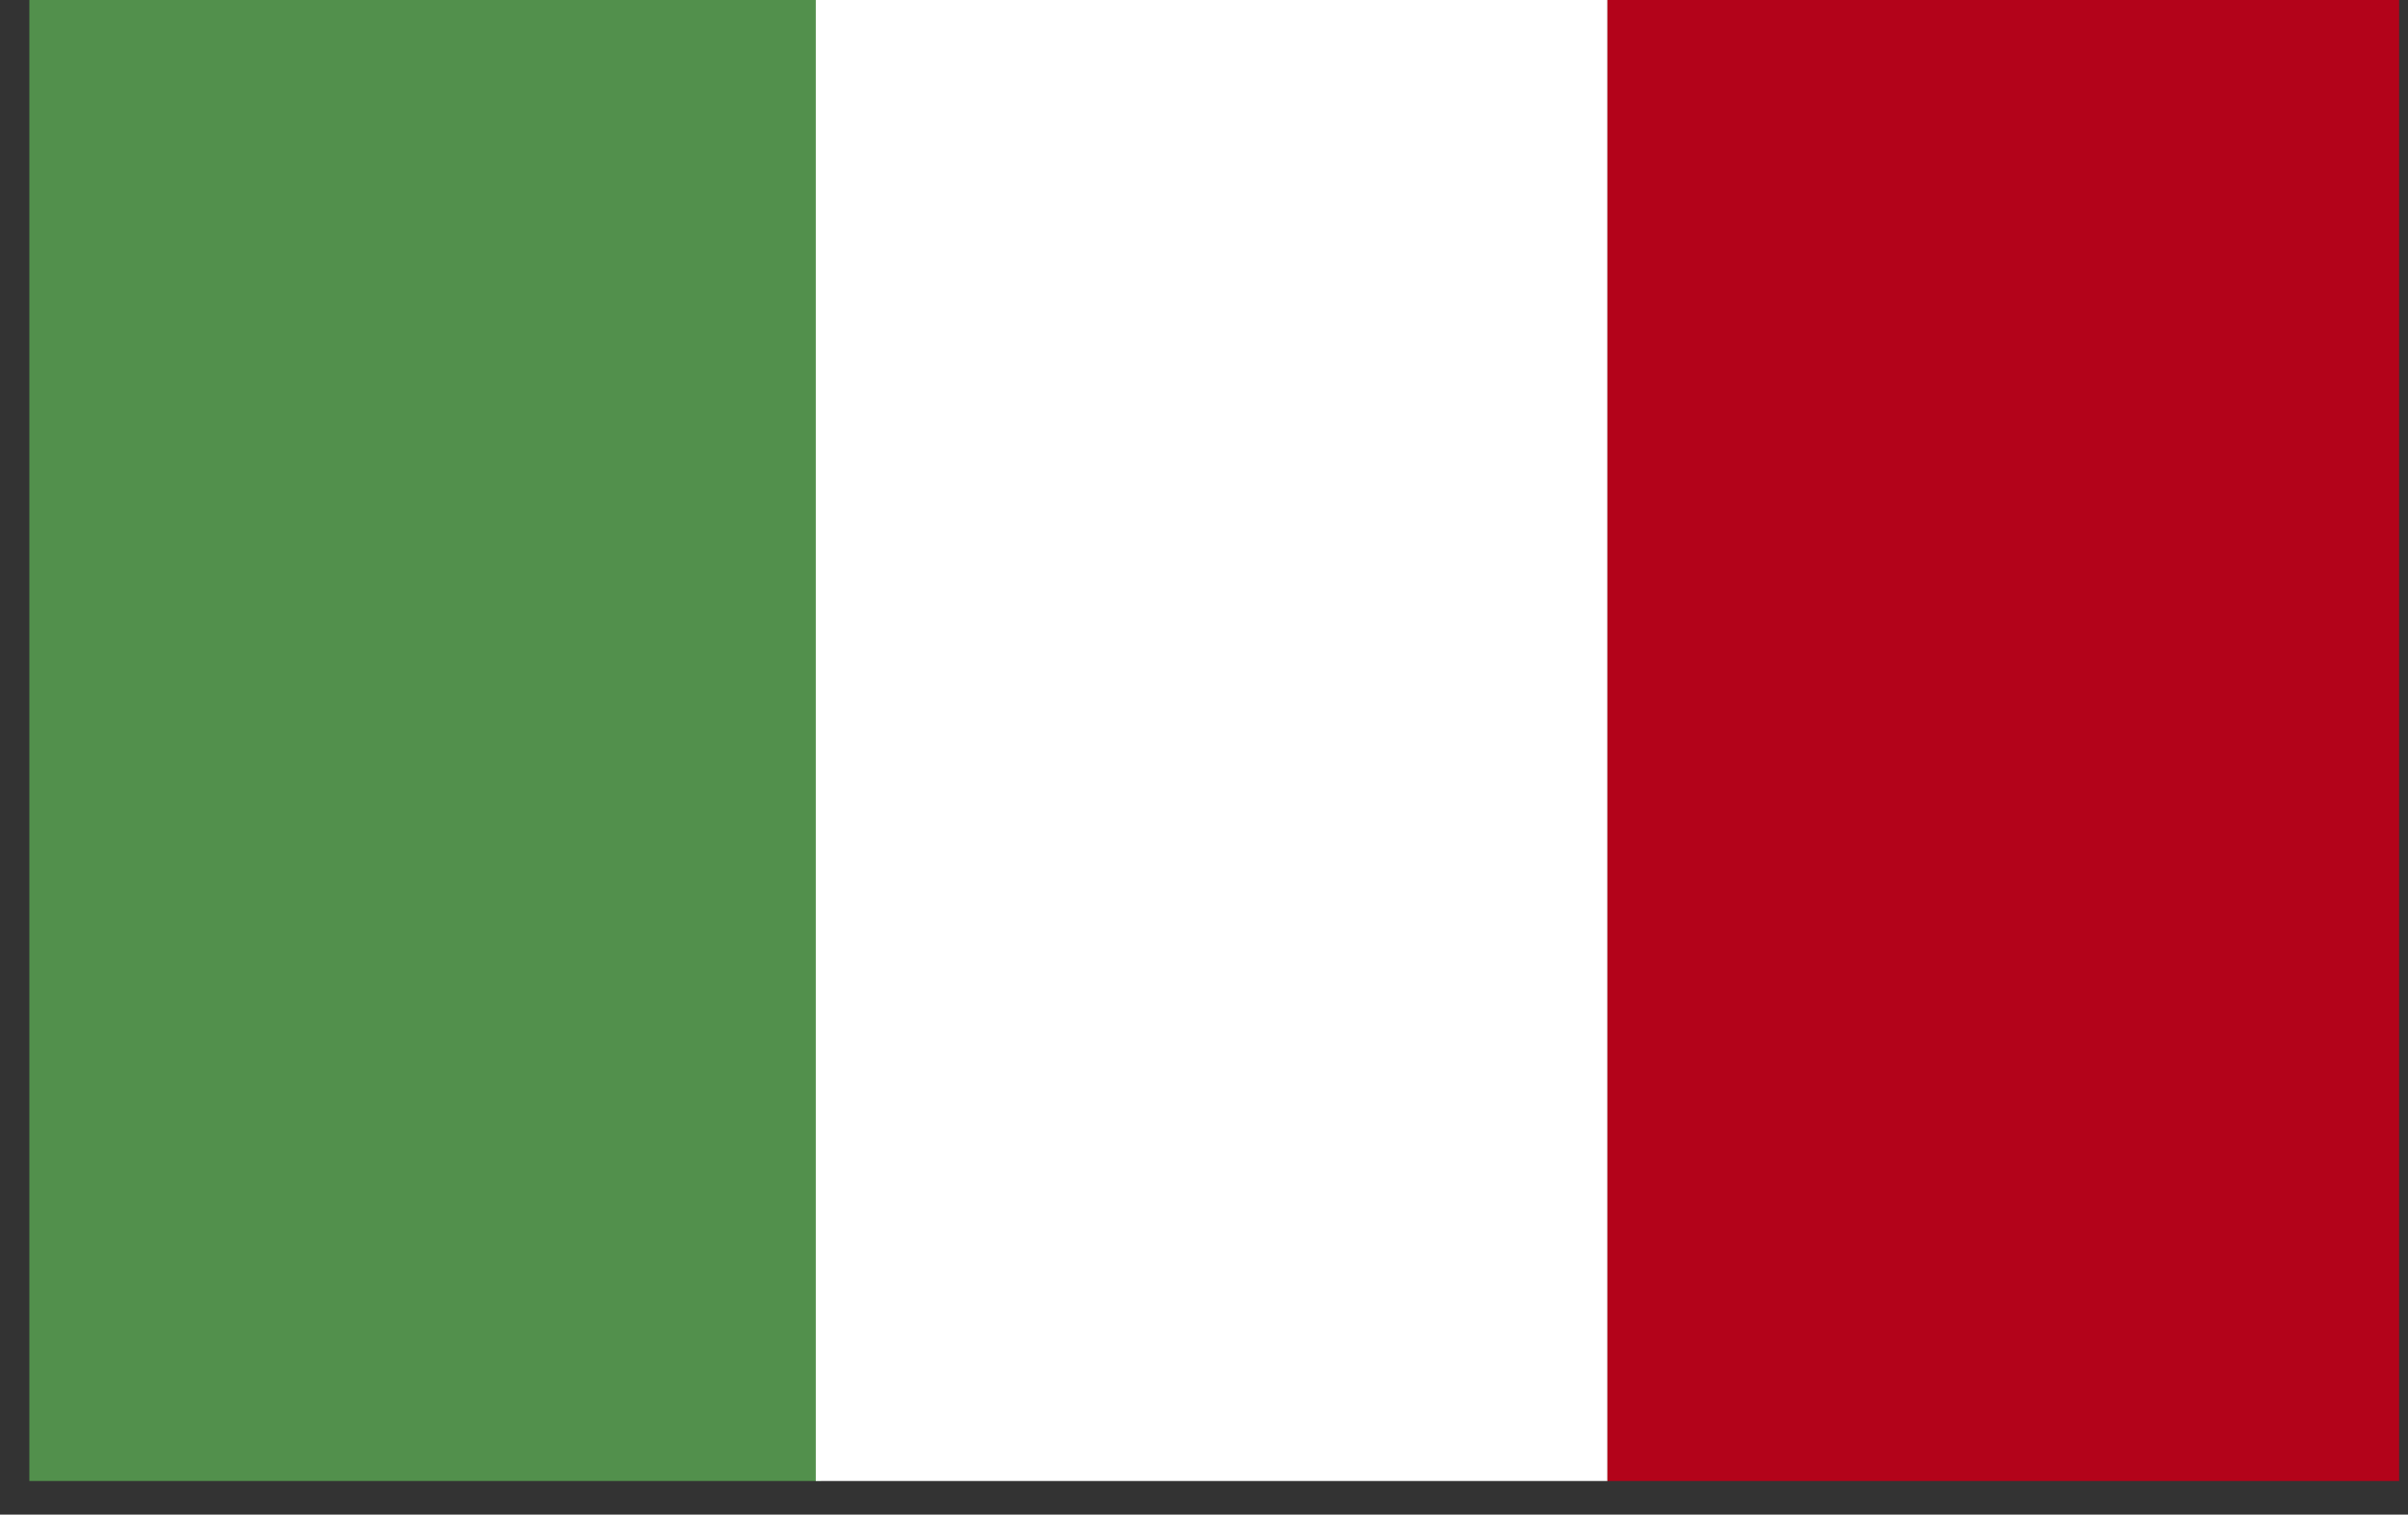
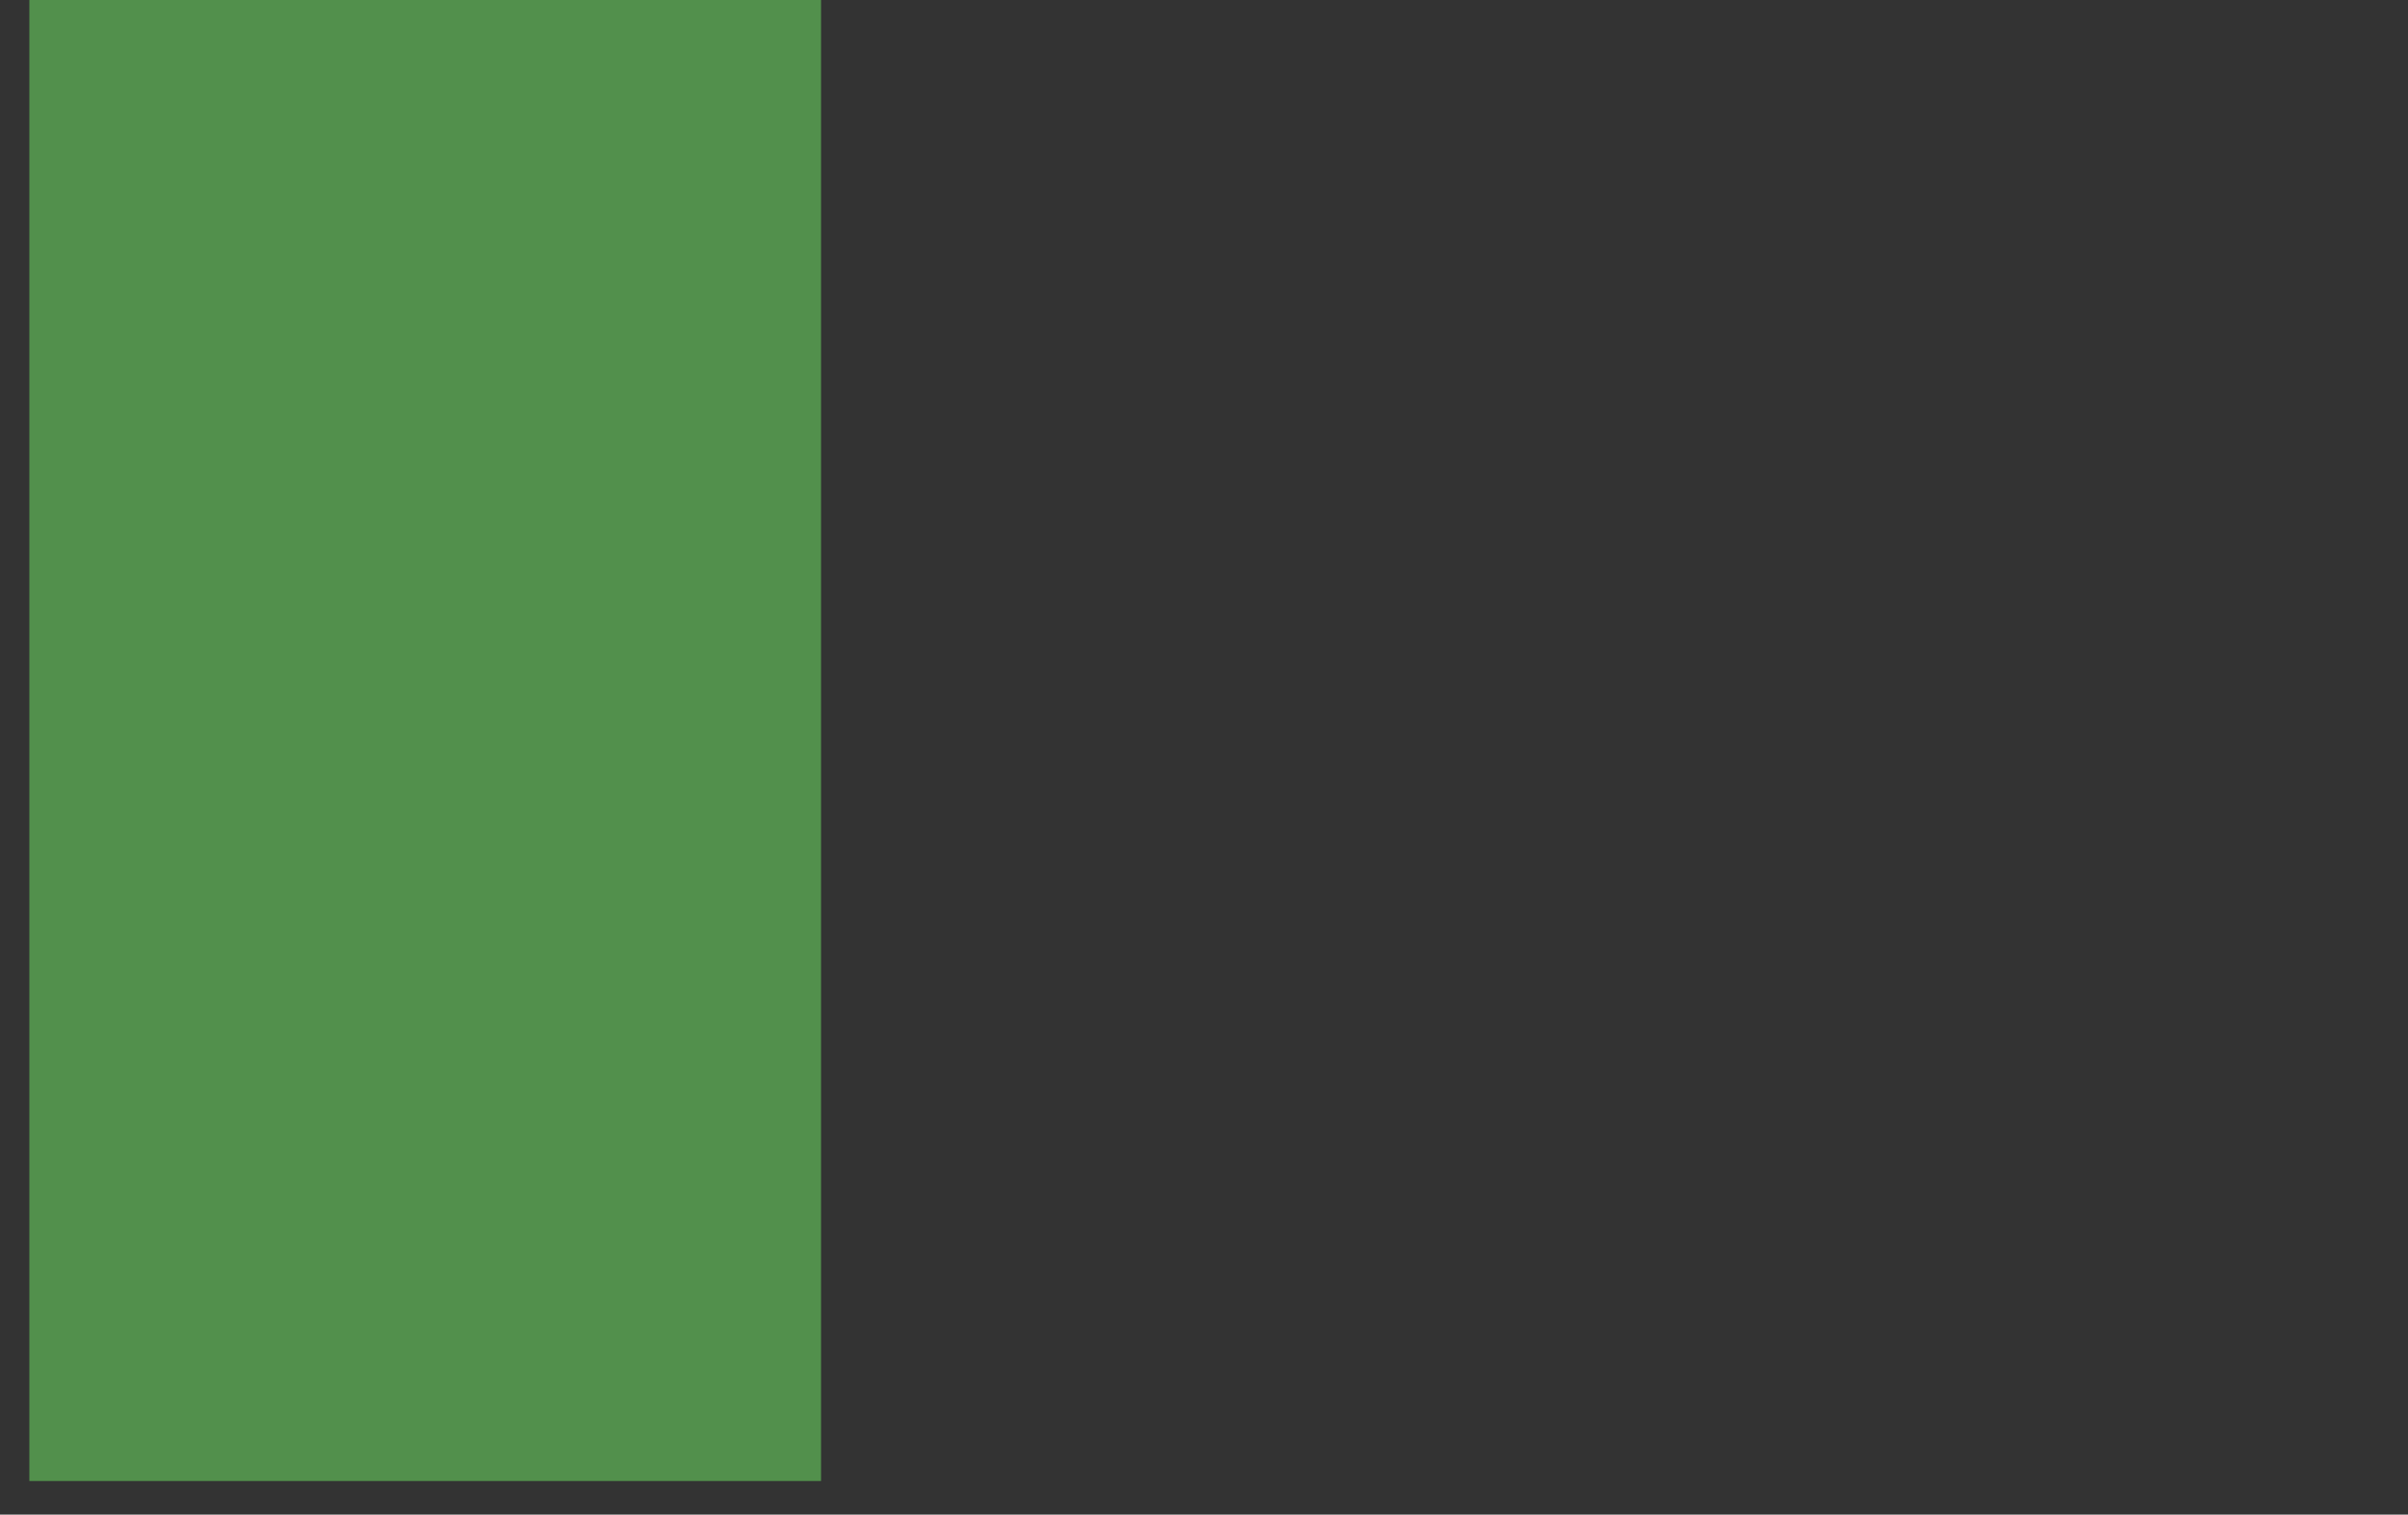
<svg xmlns="http://www.w3.org/2000/svg" width="62" height="39" viewBox="0 0 62 39" fill="none">
  <rect x="0" y="0" width="62" height="39" fill="#333333" stroke="none" />
  <path d="M21.14 0H0.756V38.135H21.14V0Z" fill="#52904C" />
-   <path d="M41.388 0H21.004V38.135H41.388V0Z" fill="white" />
-   <path d="M61.771 0H41.387V38.135H61.771V0Z" fill="#B3031A" />
+   <path d="M41.388 0H21.004V38.135V0Z" fill="white" />
</svg>